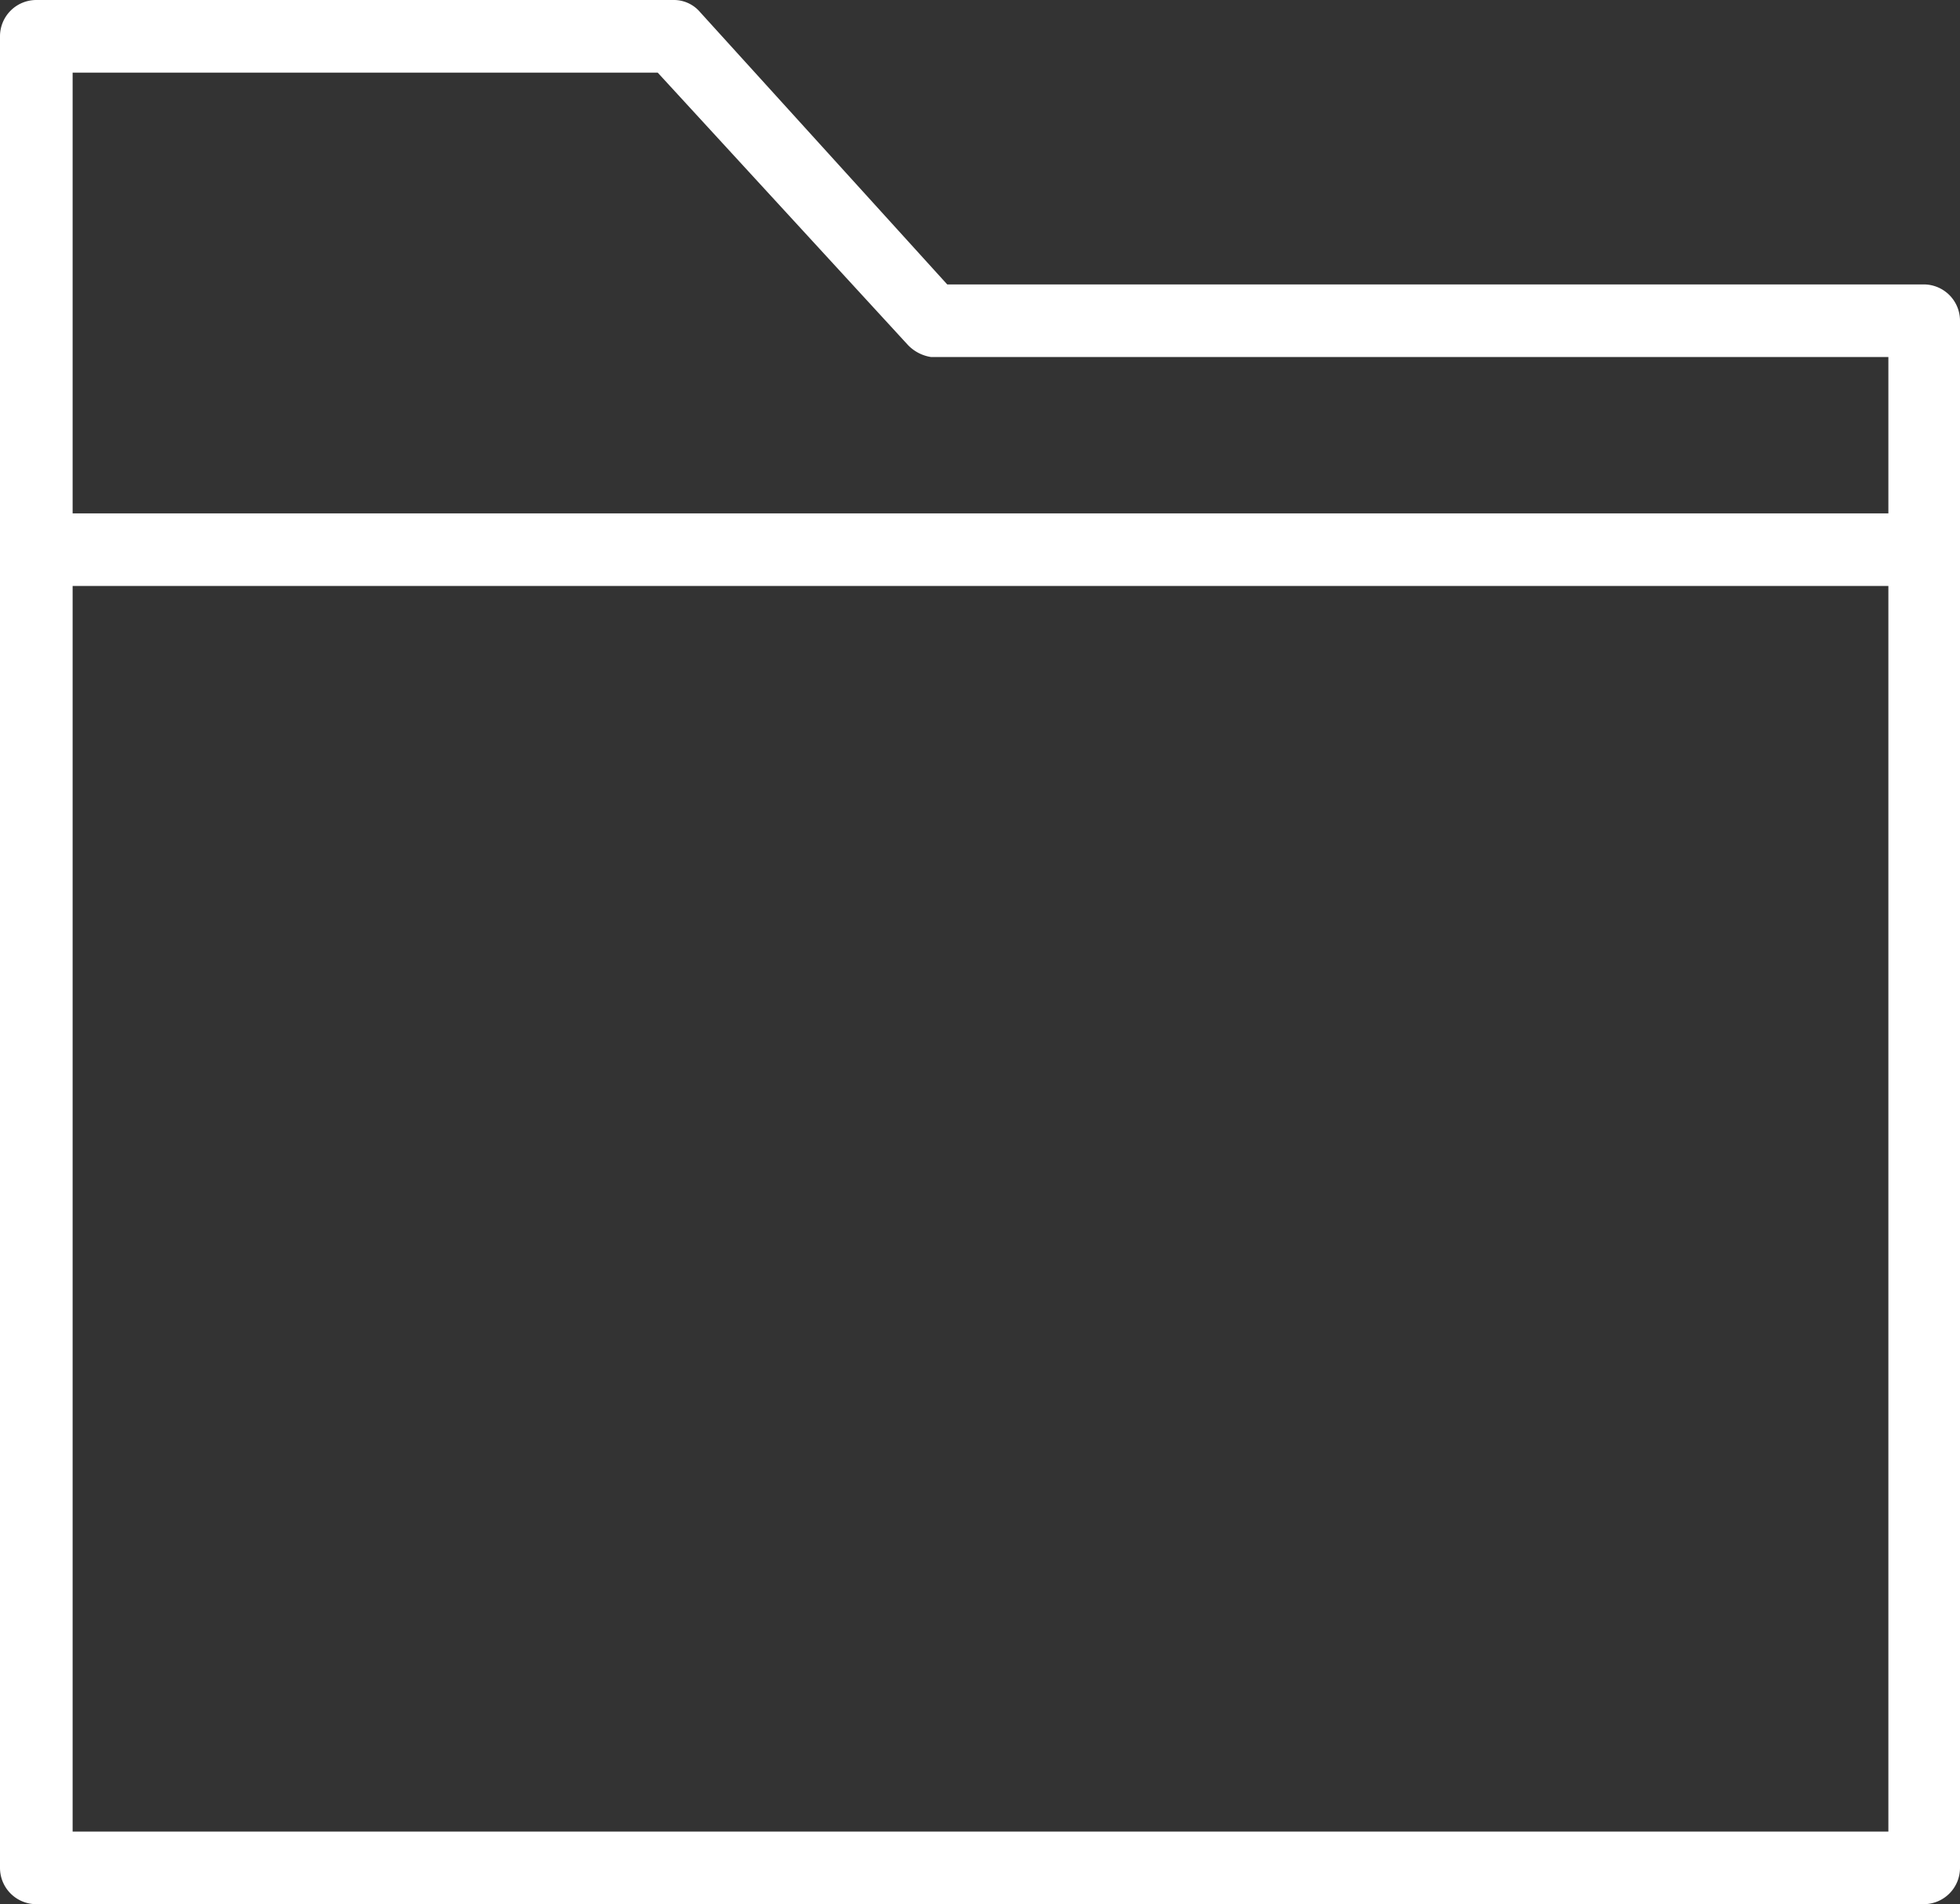
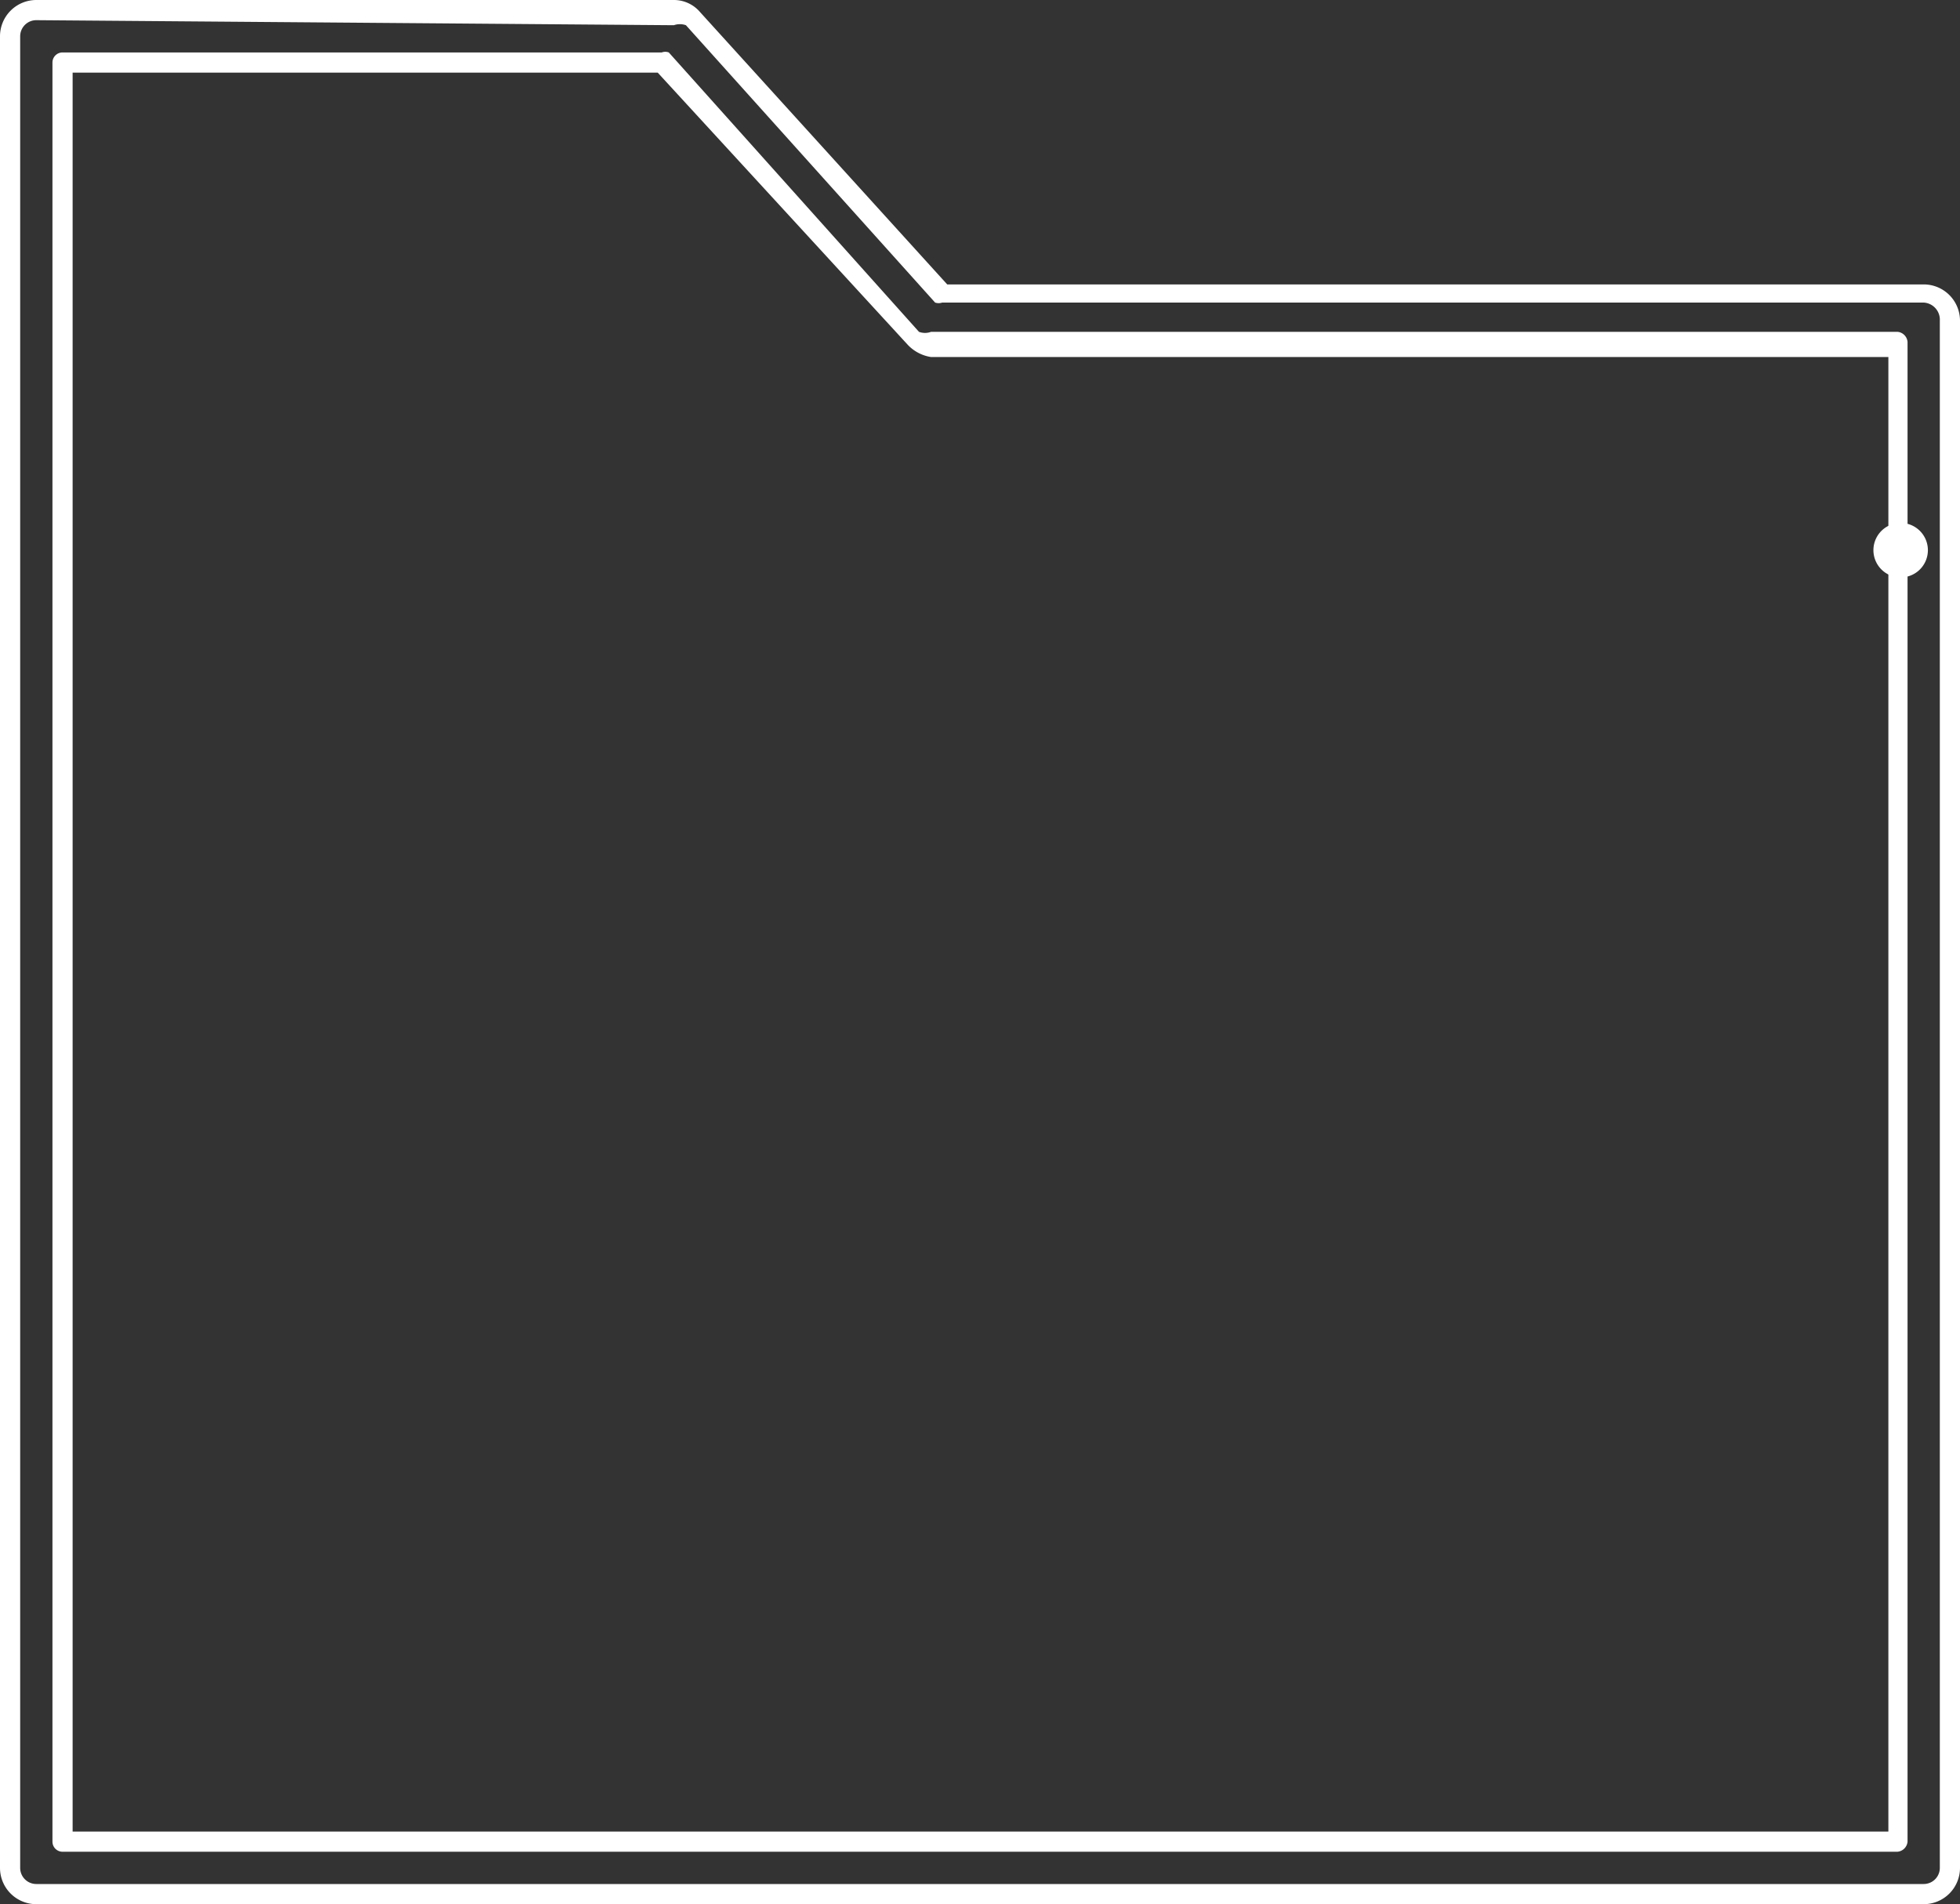
<svg xmlns="http://www.w3.org/2000/svg" viewBox="0 0 19.43 18.88">
  <rect x="0" y="0" width="19.43" height="18.88" fill="#333333" stroke="none" />
  <defs>
    <style>.cls-1{fill:#fff;}</style>
  </defs>
  <g id="Layer_2" data-name="Layer 2">
    <g id="Object">
-       <path class="cls-1" d="M19.07,18.78H.36a.26.26,0,0,1-.26-.26V.36A.26.26,0,0,1,.36.1H6.68a.27.27,0,0,1,.19.08L9.34,2.92h9.73a.26.26,0,0,1,.26.26V18.52A.26.26,0,0,1,19.07,18.78ZM.62,18.26H18.81V3.44H9.23A.25.25,0,0,1,9,3.35L6.56.62H.63Z" />
      <path class="cls-1" d="M19.07,18.88H.36A.36.36,0,0,1,0,18.52V.36A.36.36,0,0,1,.36,0H6.68a.34.34,0,0,1,.26.12l2.45,2.7h9.68a.36.36,0,0,1,.36.36V18.52A.36.36,0,0,1,19.07,18.88ZM.36.2A.16.16,0,0,0,.2.36V18.52a.16.16,0,0,0,.16.16H19.07a.16.16,0,0,0,.16-.16V3.18A.17.17,0,0,0,19.07,3H9.34a.11.11,0,0,1-.07,0L6.8.25a.18.18,0,0,0-.12,0ZM18.81,18.36H.62a.1.1,0,0,1-.1-.1V.62a.1.1,0,0,1,.1-.1H6.56a.1.1,0,0,1,.07,0L9.11,3.29a.17.17,0,0,0,.12,0h9.58a.11.11,0,0,1,.1.1V18.26A.11.11,0,0,1,18.81,18.36ZM.72,18.16h18V3.54H9.23A.4.4,0,0,1,9,3.42L6.52.72H.72Z" />
-       <path class="cls-1" d="M18.79,5.72H.36a.27.27,0,0,1,0-.53H18.79a.27.27,0,1,1,0,.53Z" />
-       <path class="cls-1" d="M18.79,5.81H.36A.36.36,0,0,1,0,5.45a.36.36,0,0,1,.36-.36H18.79a.36.36,0,0,1,.36.36A.36.36,0,0,1,18.79,5.81ZM.36,5.29a.16.16,0,0,0-.16.16.17.17,0,0,0,.16.17H18.79A.18.18,0,0,0,19,5.45a.17.17,0,0,0-.17-.16Z" />
+       <path class="cls-1" d="M18.79,5.72a.27.27,0,0,1,0-.53H18.79a.27.27,0,1,1,0,.53Z" />
    </g>
  </g>
</svg>